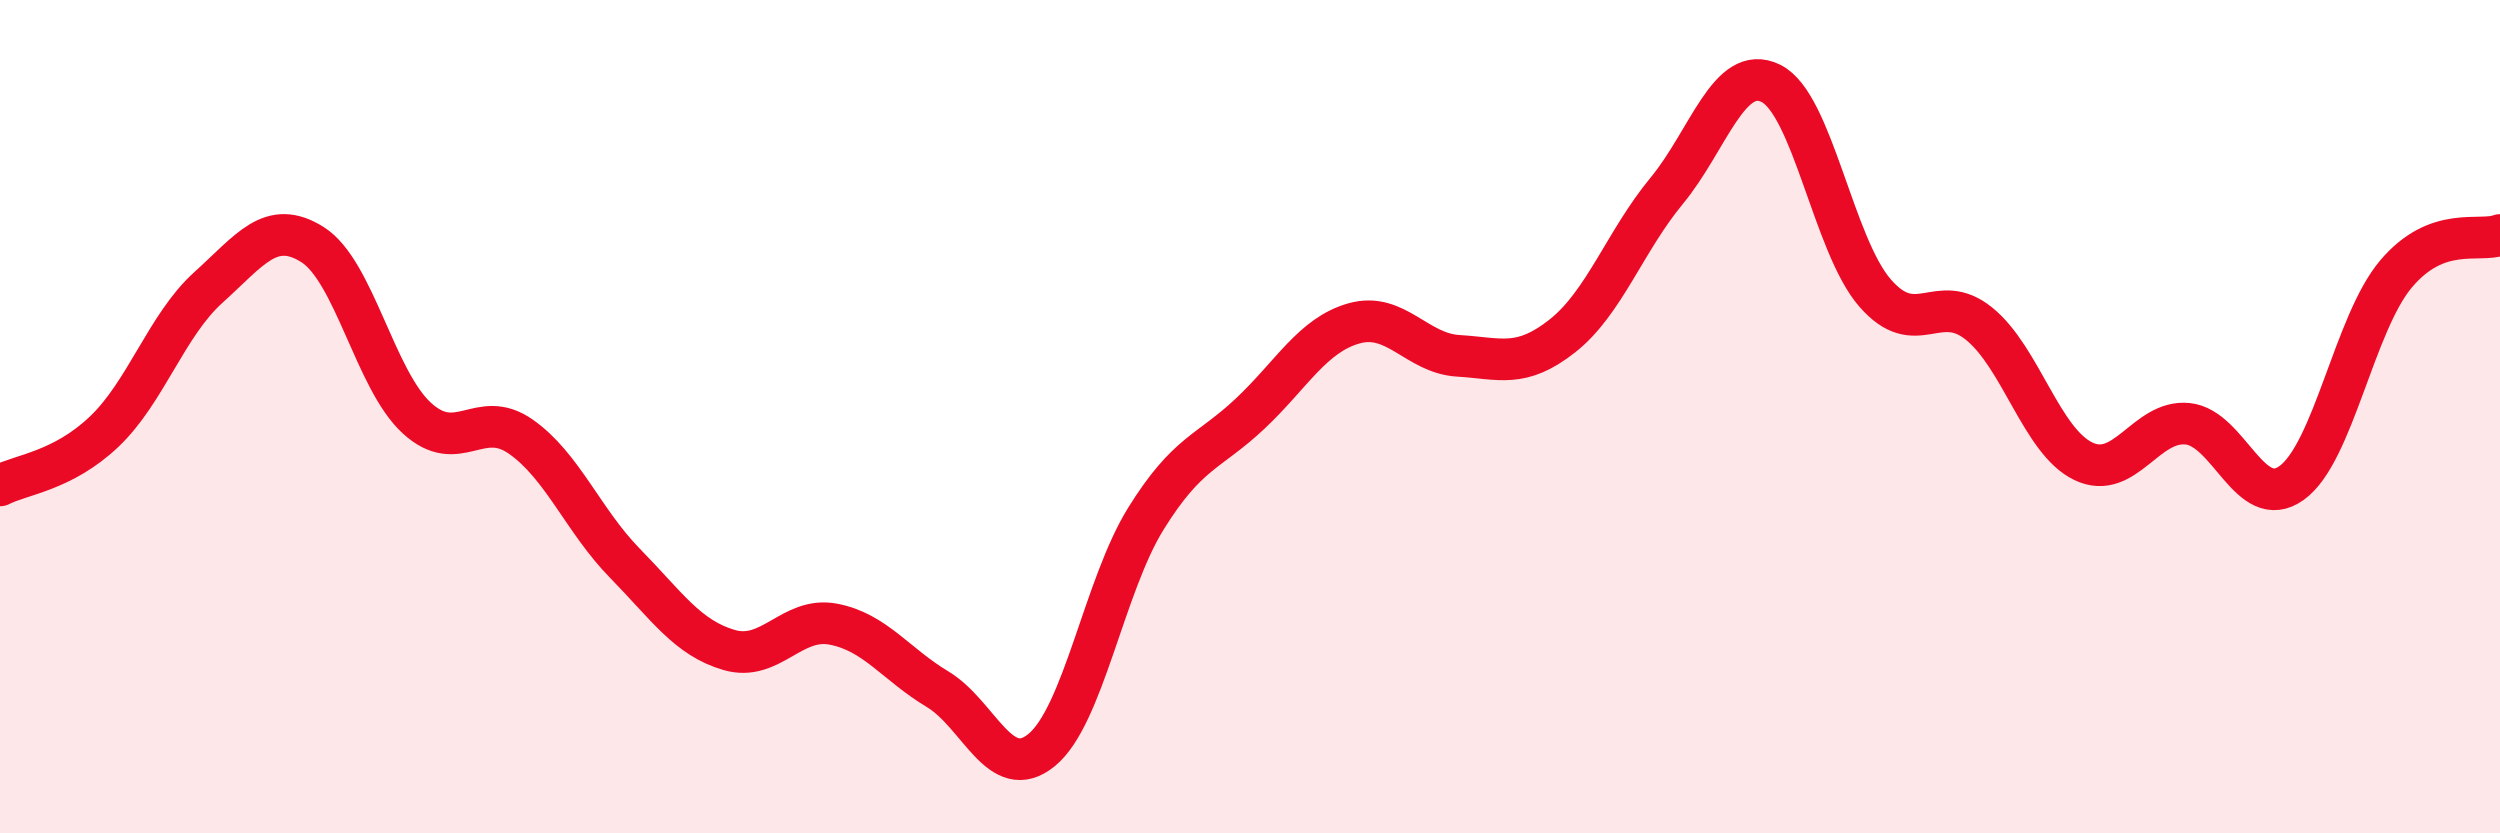
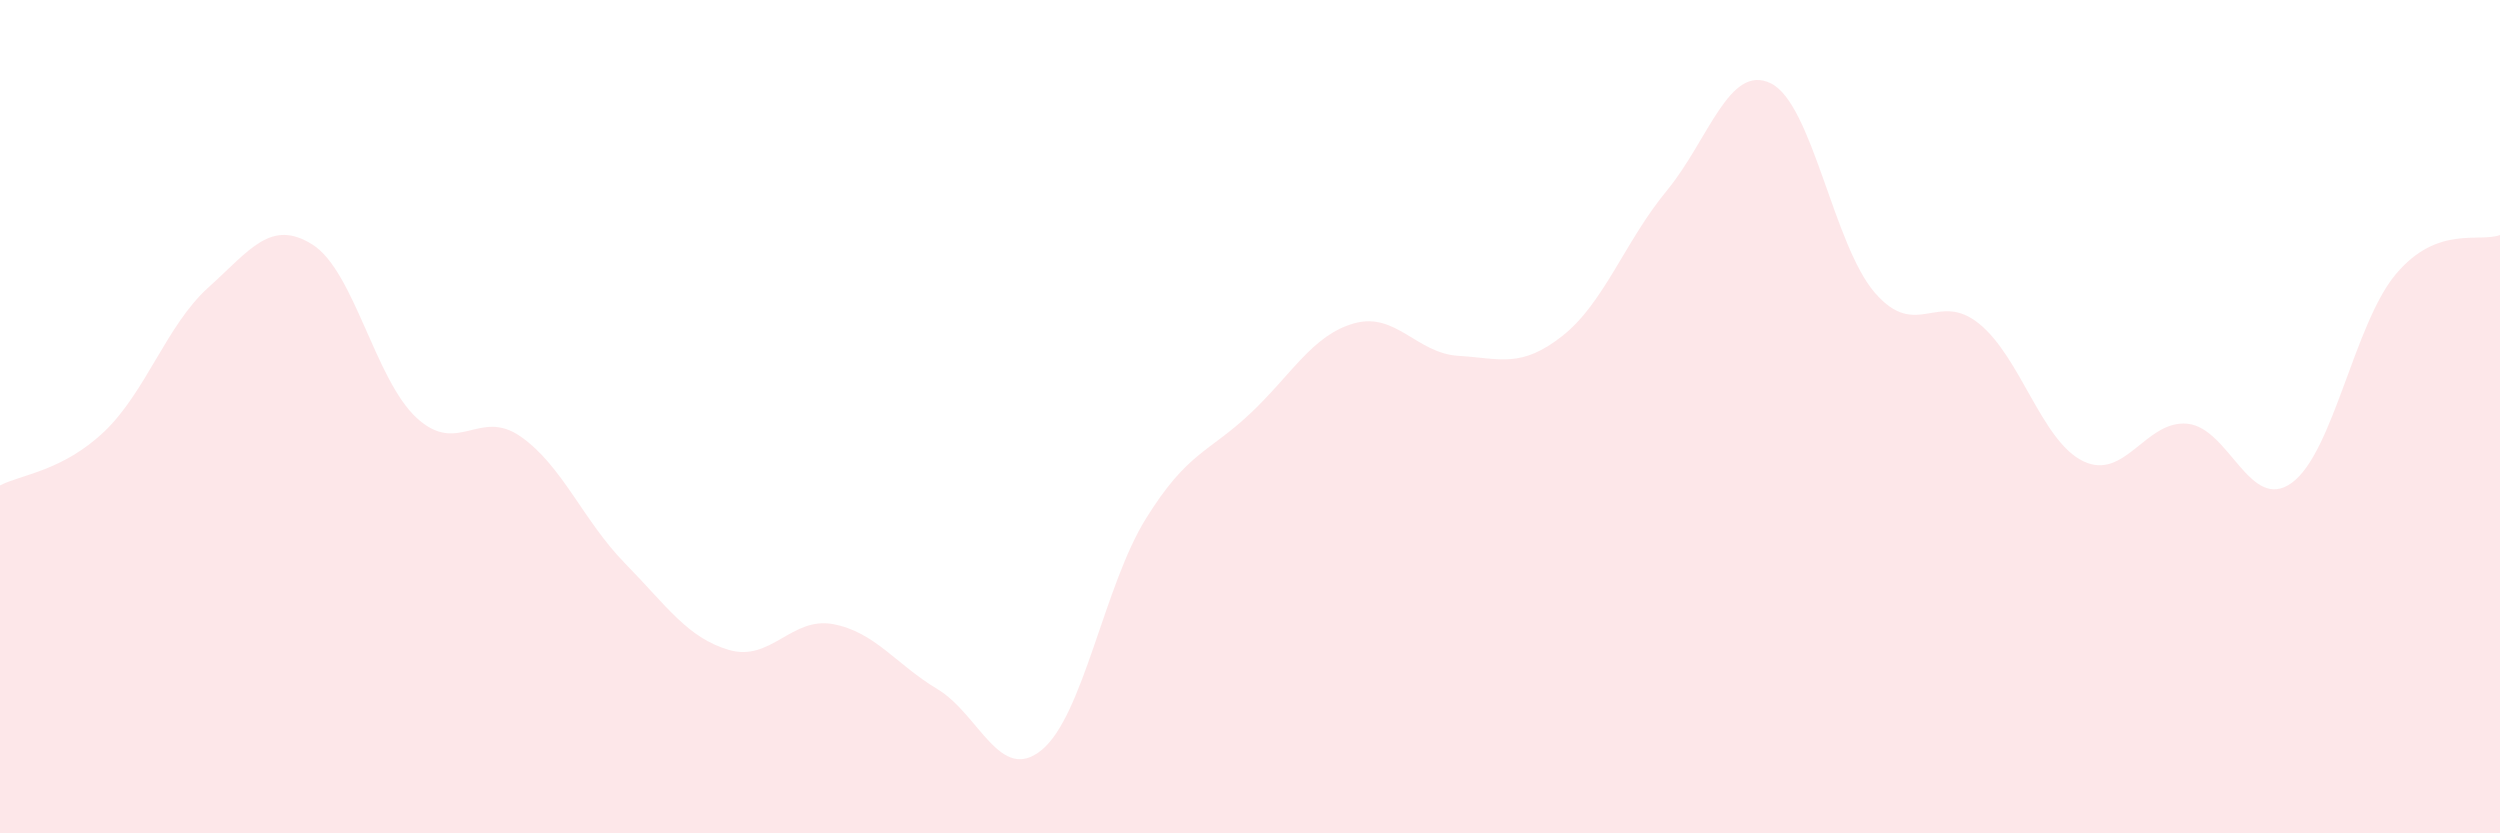
<svg xmlns="http://www.w3.org/2000/svg" width="60" height="20" viewBox="0 0 60 20">
  <path d="M 0,11.65 C 0.5,11.39 1.5,11.31 2.5,10.36 C 3.5,9.41 4,7.8 5,6.9 C 6,6 6.5,5.24 7.5,5.87 C 8.5,6.5 9,9.11 10,10.03 C 11,10.95 11.5,9.78 12.5,10.48 C 13.5,11.18 14,12.5 15,13.52 C 16,14.54 16.5,15.31 17.5,15.6 C 18.5,15.89 19,14.79 20,14.98 C 21,15.17 21.5,15.94 22.5,16.54 C 23.5,17.14 24,18.82 25,18 C 26,17.18 26.5,14.06 27.5,12.45 C 28.5,10.84 29,10.87 30,9.93 C 31,8.99 31.5,8.04 32.5,7.76 C 33.5,7.48 34,8.48 35,8.54 C 36,8.6 36.5,8.85 37.5,8.06 C 38.5,7.27 39,5.79 40,4.58 C 41,3.37 41.5,1.51 42.5,2 C 43.5,2.49 44,5.88 45,7.03 C 46,8.18 46.5,6.96 47.5,7.77 C 48.5,8.58 49,10.59 50,11.07 C 51,11.55 51.5,10.07 52.5,10.17 C 53.5,10.27 54,12.31 55,11.59 C 56,10.87 56.5,7.77 57.5,6.58 C 58.5,5.39 59.5,5.83 60,5.64L60 20L0 20Z" fill="#EB0A25" opacity="0.1" stroke-linecap="round" stroke-linejoin="round" />
-   <path d="M 0,11.65 C 0.5,11.39 1.5,11.31 2.5,10.36 C 3.5,9.41 4,7.8 5,6.9 C 6,6 6.5,5.24 7.5,5.87 C 8.5,6.5 9,9.11 10,10.03 C 11,10.95 11.5,9.78 12.5,10.48 C 13.5,11.18 14,12.5 15,13.52 C 16,14.54 16.5,15.31 17.5,15.6 C 18.5,15.89 19,14.79 20,14.98 C 21,15.17 21.5,15.94 22.5,16.54 C 23.5,17.14 24,18.82 25,18 C 26,17.18 26.5,14.06 27.5,12.45 C 28.5,10.84 29,10.87 30,9.93 C 31,8.99 31.5,8.04 32.5,7.76 C 33.5,7.48 34,8.48 35,8.54 C 36,8.6 36.5,8.85 37.5,8.06 C 38.5,7.27 39,5.79 40,4.58 C 41,3.37 41.5,1.51 42.5,2 C 43.5,2.49 44,5.88 45,7.03 C 46,8.18 46.5,6.96 47.5,7.77 C 48.5,8.58 49,10.59 50,11.07 C 51,11.55 51.5,10.07 52.5,10.17 C 53.5,10.27 54,12.31 55,11.59 C 56,10.87 56.5,7.77 57.5,6.58 C 58.5,5.39 59.5,5.83 60,5.64" stroke="#EB0A25" stroke-width="1" fill="none" stroke-linecap="round" stroke-linejoin="round" />
</svg>